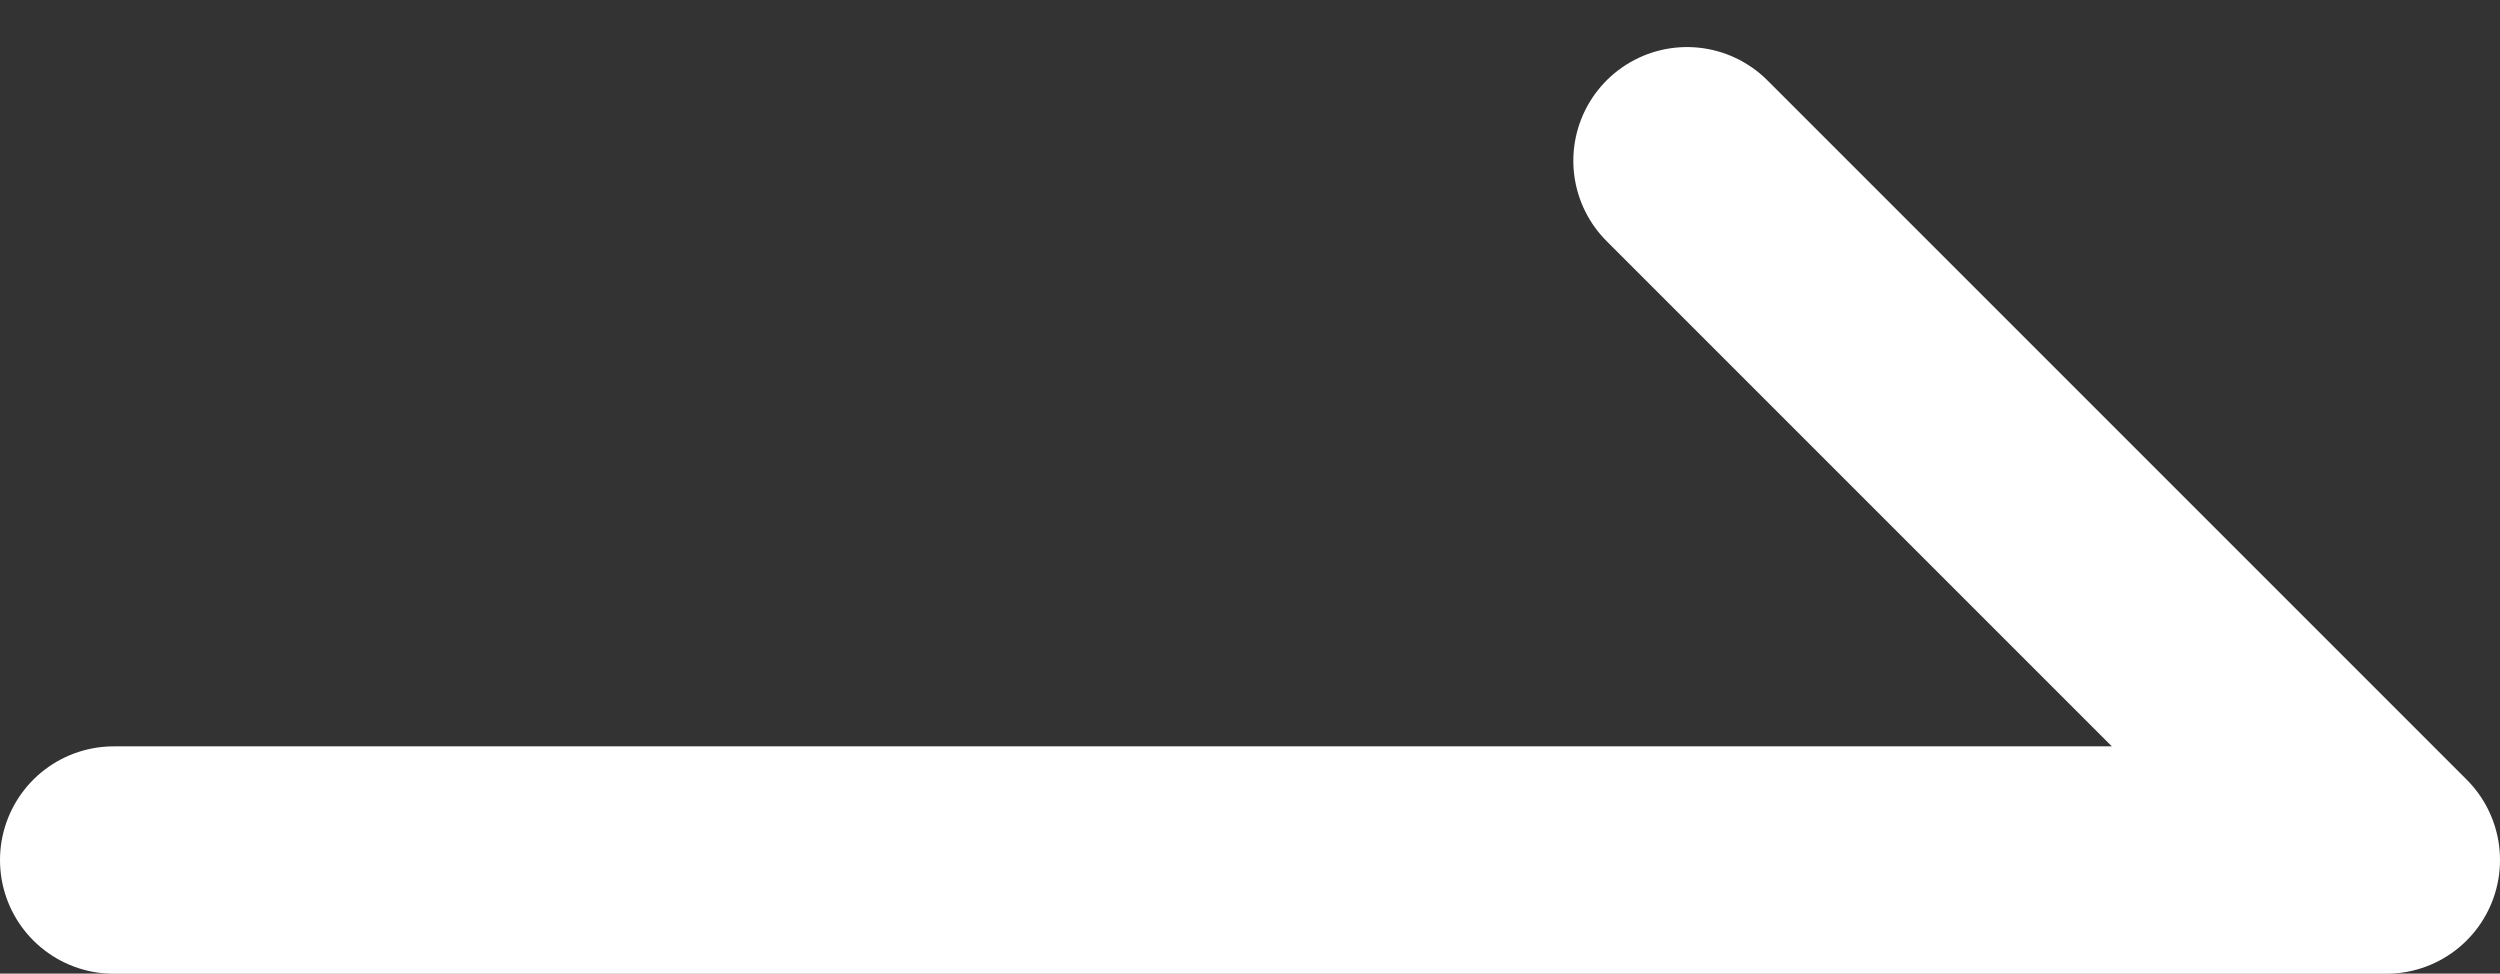
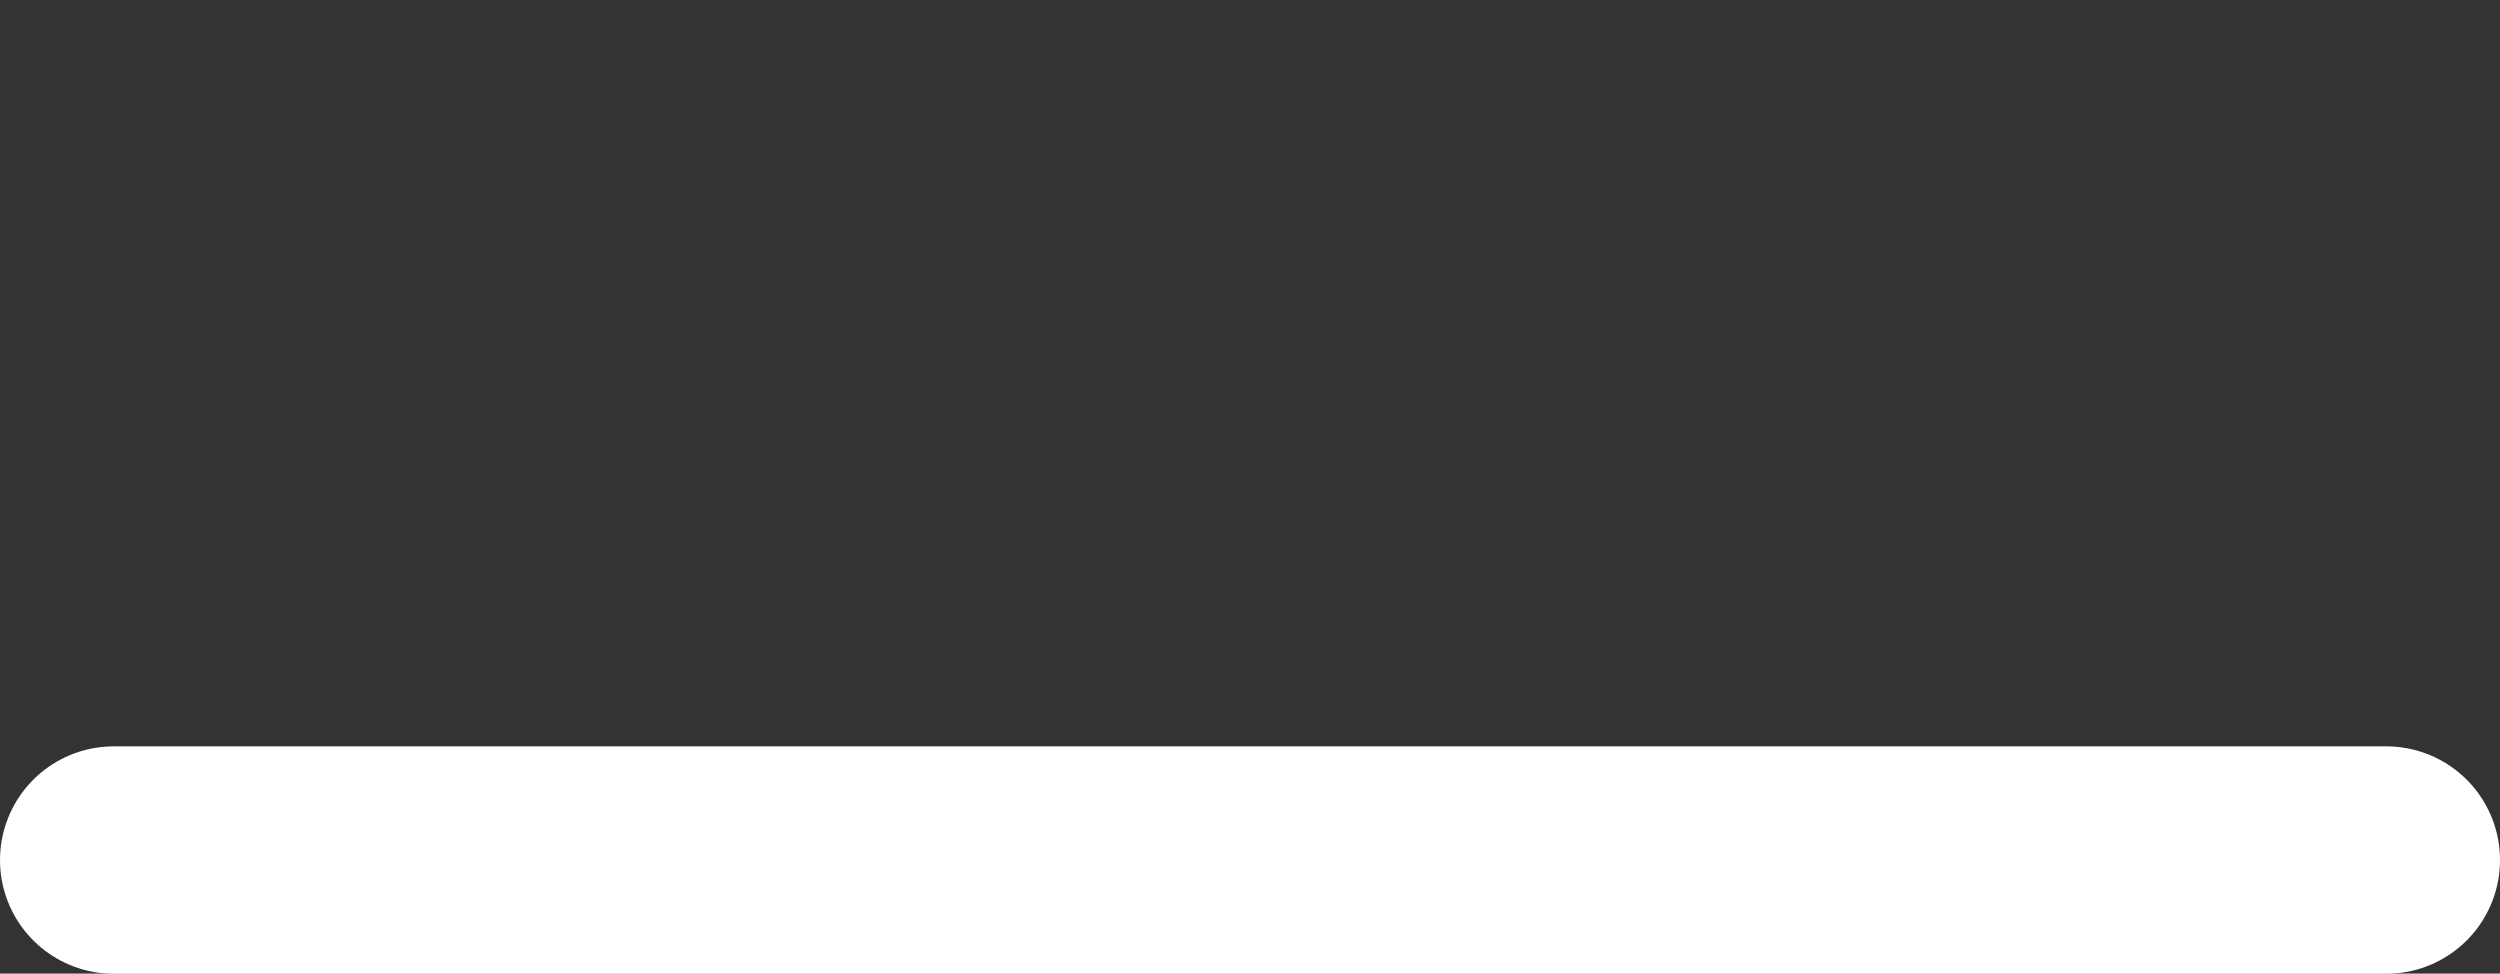
<svg xmlns="http://www.w3.org/2000/svg" width="21.99" height="8.564">
  <rect width="100%" height="100%" fill="#333333" stroke="none" />
-   <path fill="none" stroke="#fff" stroke-linecap="round" stroke-linejoin="round" stroke-width="2" d="M1 7.565h19.99l-6.151-6.151" data-name="パス 728" />
+   <path fill="none" stroke="#fff" stroke-linecap="round" stroke-linejoin="round" stroke-width="2" d="M1 7.565h19.99" data-name="パス 728" />
</svg>